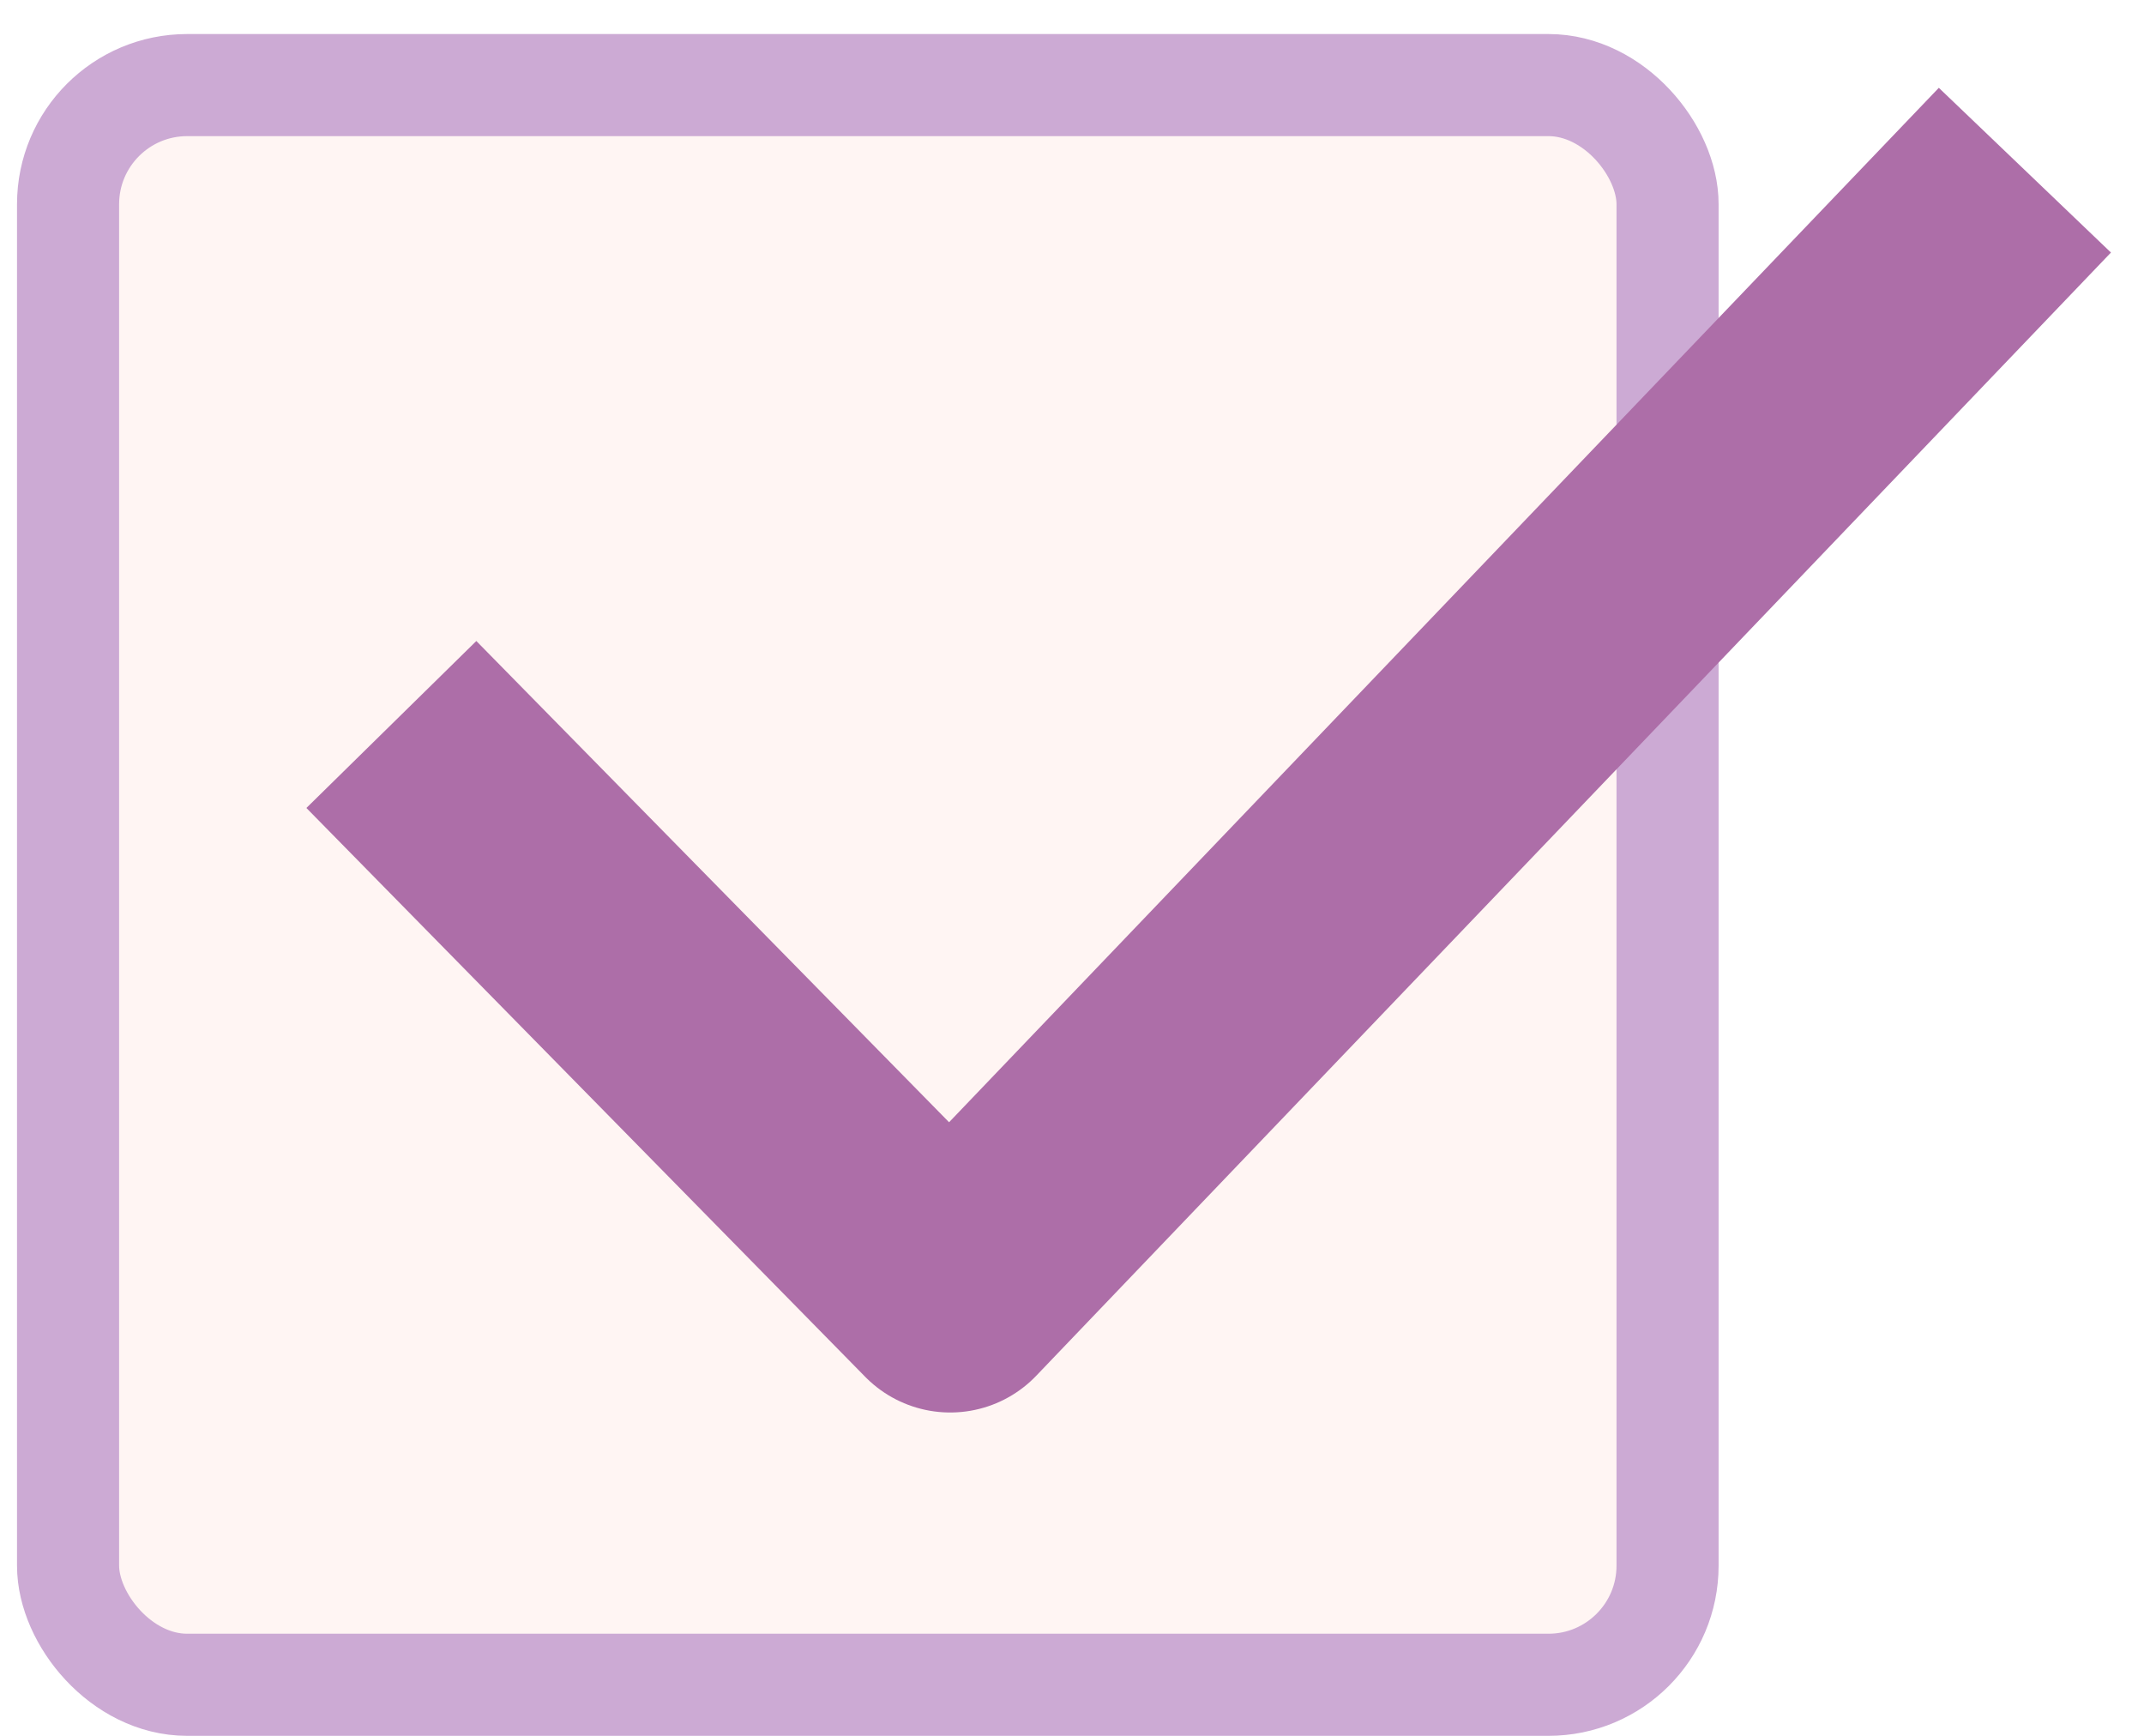
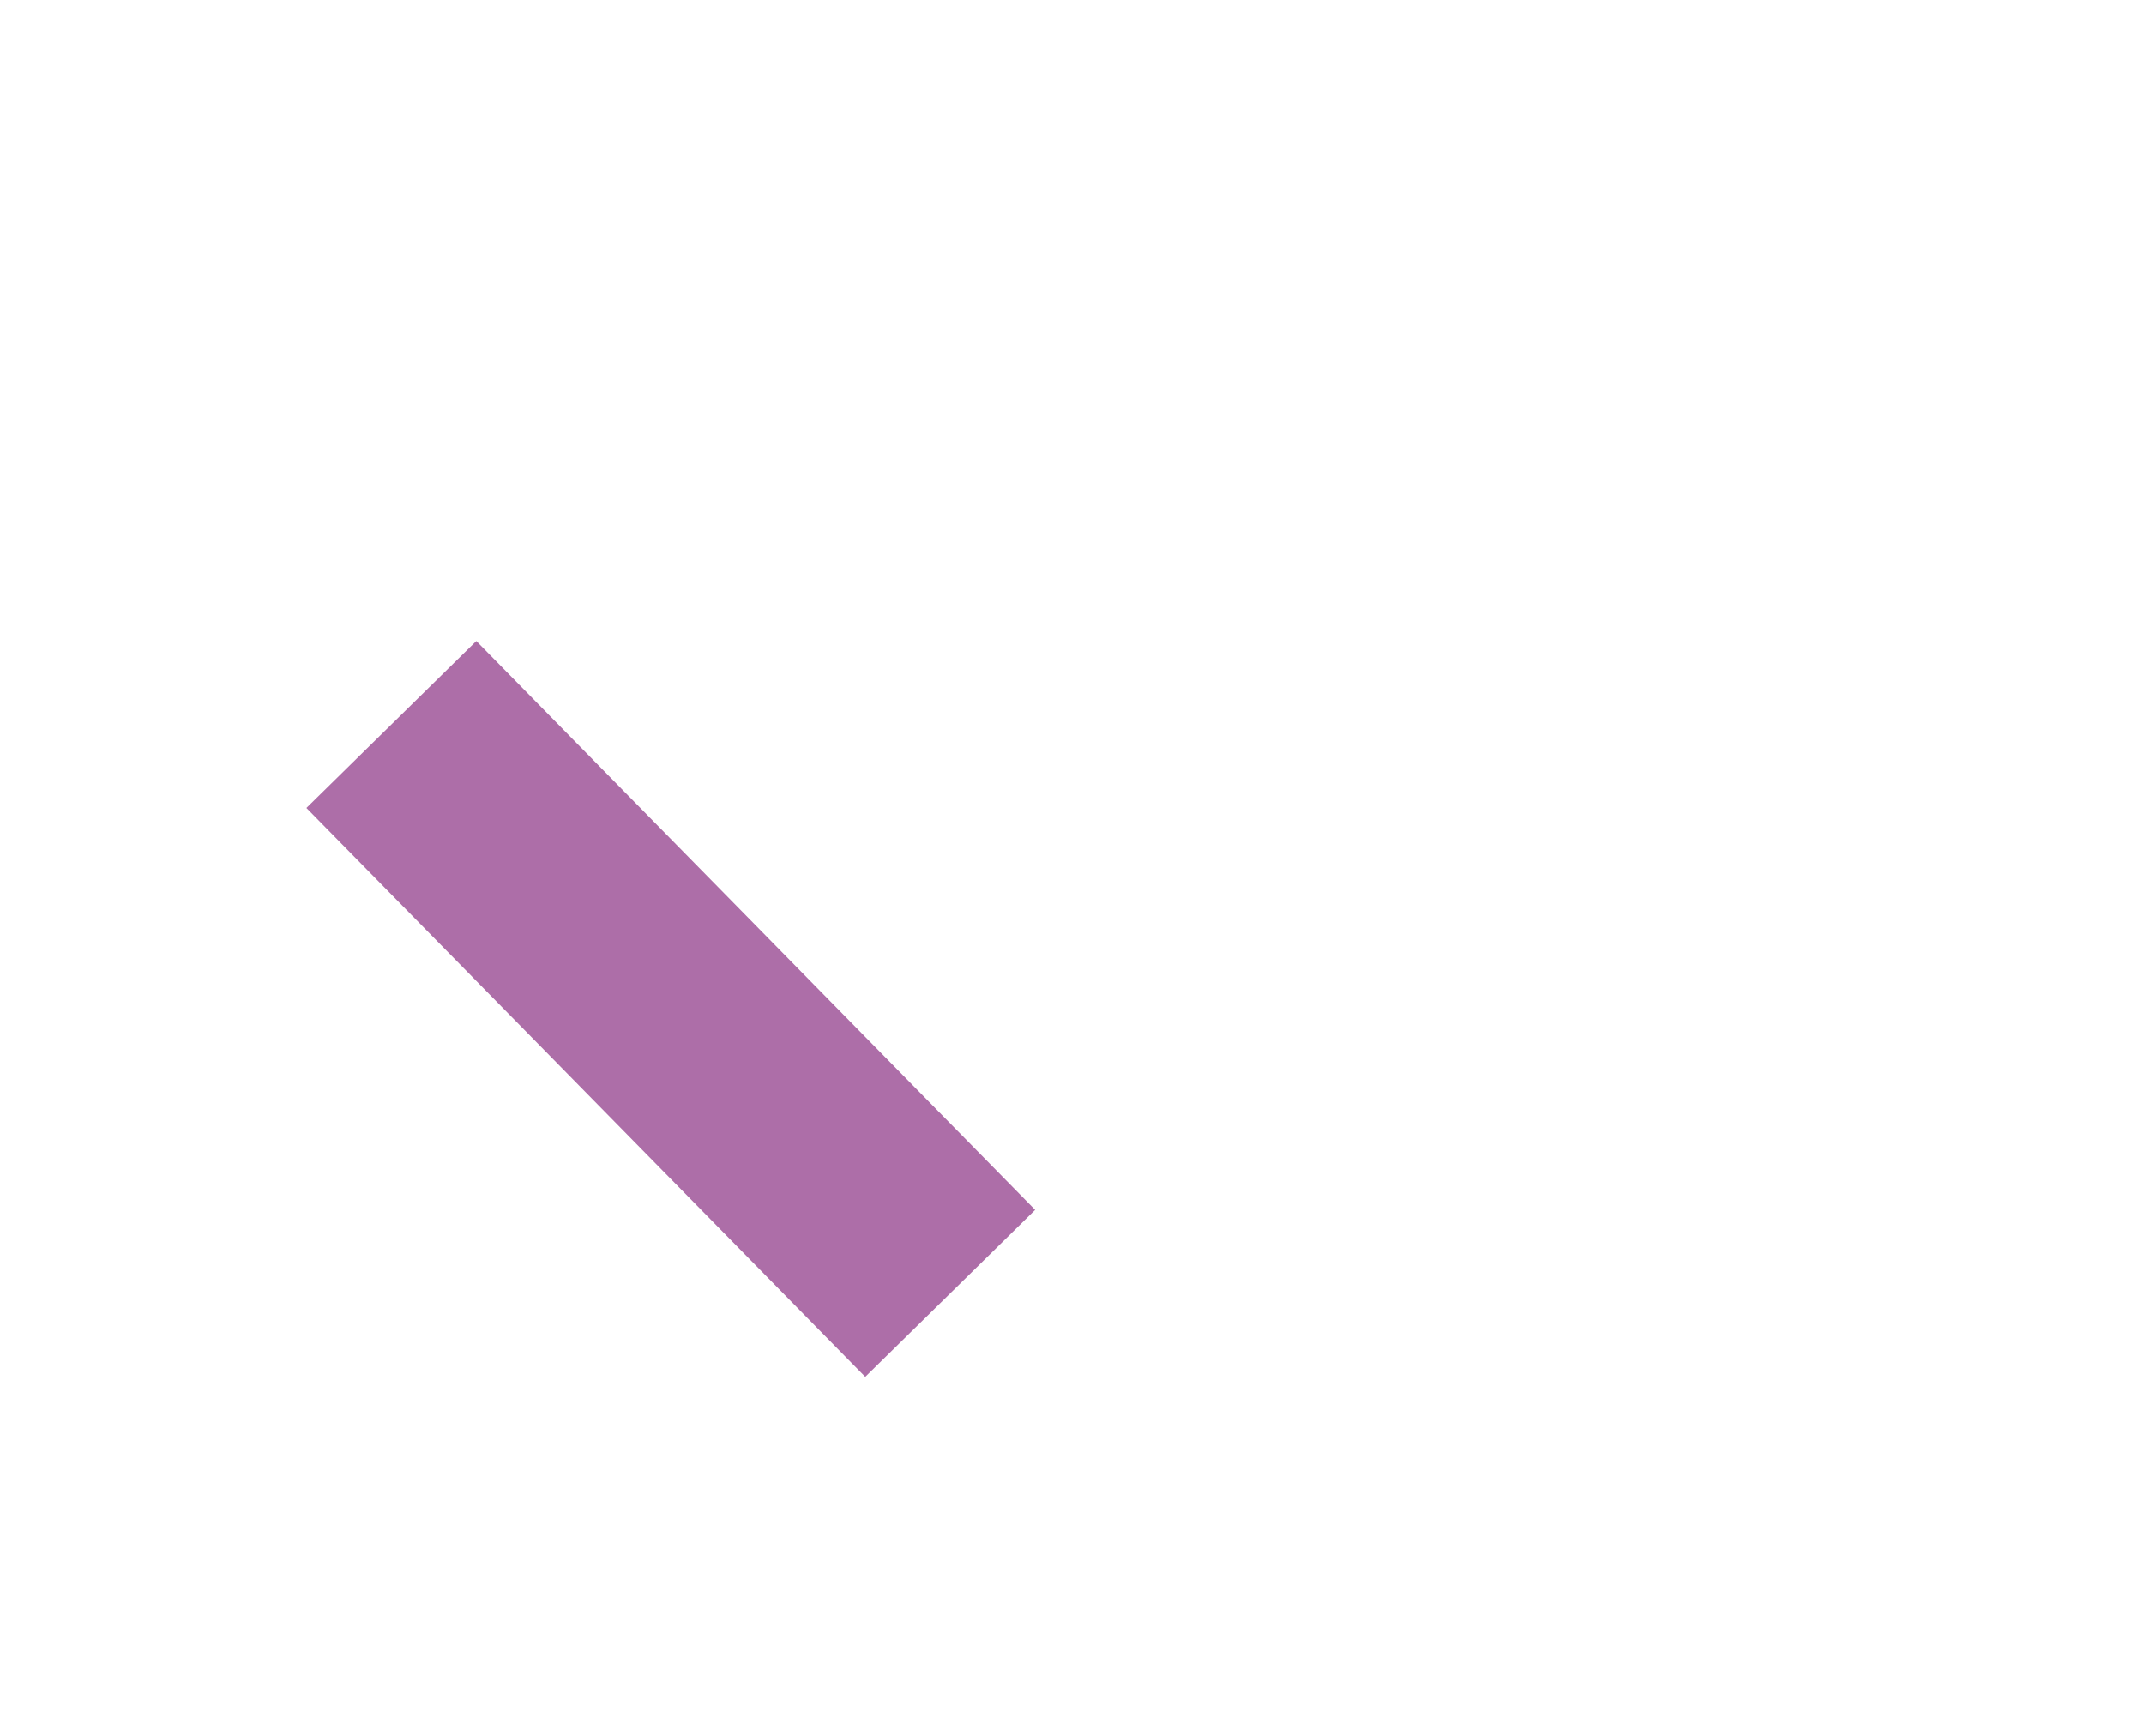
<svg xmlns="http://www.w3.org/2000/svg" width="63" height="51" viewBox="0 0 63 51" fill="none">
-   <rect x="2" y="2.5" width="47" height="47" rx="3.5" fill="#FFF5F3" stroke="#CCAAD4" stroke-width="3" />
  <g filter="url(#filter0_d_2_1469)">
-     <path d="M9.5 19.286L25.921 36L57.5 3" stroke="#AD6EA8" stroke-width="7" stroke-linejoin="round" />
+     <path d="M9.5 19.286L25.921 36" stroke="#AD6EA8" stroke-width="7" stroke-linejoin="round" />
  </g>
  <defs>
    <filter id="filter0_d_2_1469" x="7.003" y="0.58" width="55.025" height="40.92" filterUnits="userSpaceOnUse" color-interpolation-filters="sRGB">
      <feFlood flood-opacity="0" result="BackgroundImageFix" />
      <feColorMatrix in="SourceAlpha" type="matrix" values="0 0 0 0 0 0 0 0 0 0 0 0 0 0 0 0 0 0 127 0" result="hardAlpha" />
      <feOffset dx="2" dy="2" />
      <feComposite in2="hardAlpha" operator="out" />
      <feColorMatrix type="matrix" values="0 0 0 0 1 0 0 0 0 1 0 0 0 0 1 0 0 0 1 0" />
      <feBlend mode="normal" in2="BackgroundImageFix" result="effect1_dropShadow_2_1469" />
      <feBlend mode="normal" in="SourceGraphic" in2="effect1_dropShadow_2_1469" result="shape" />
    </filter>
  </defs>
</svg>